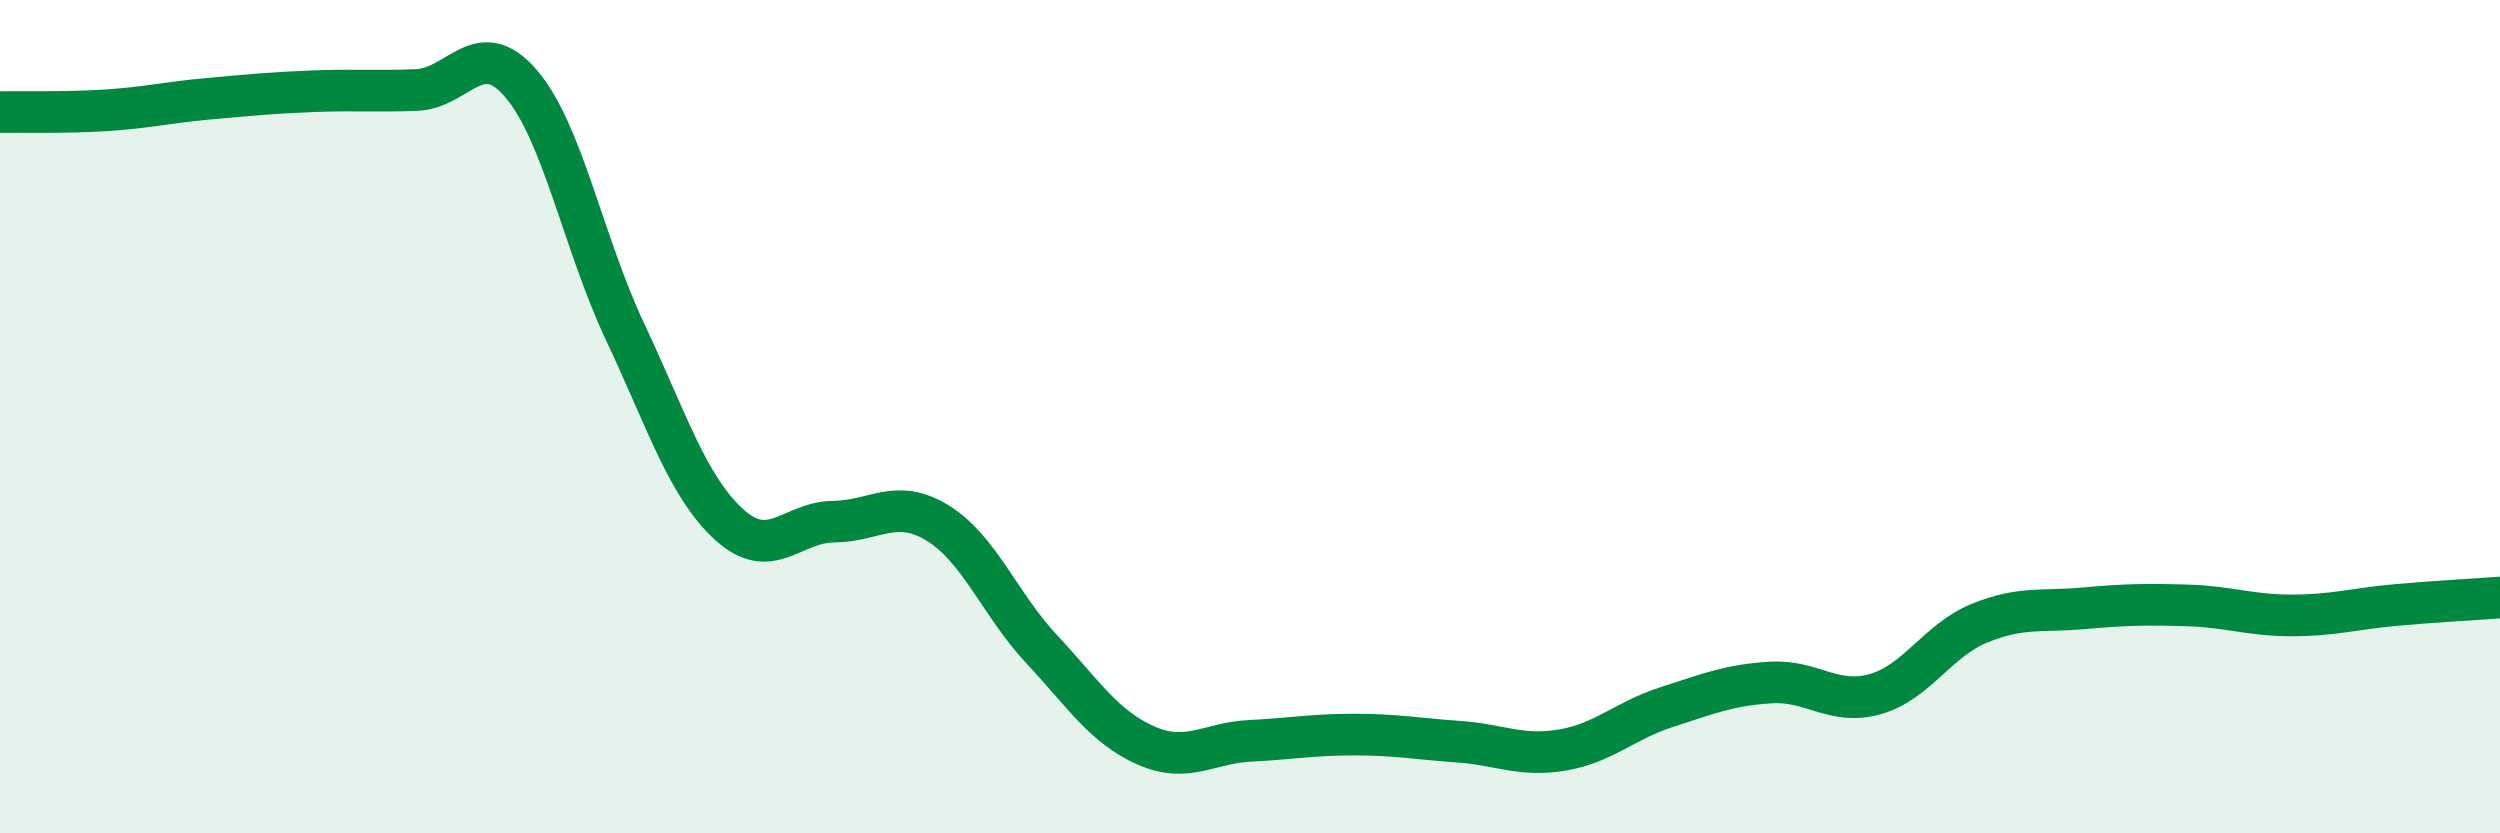
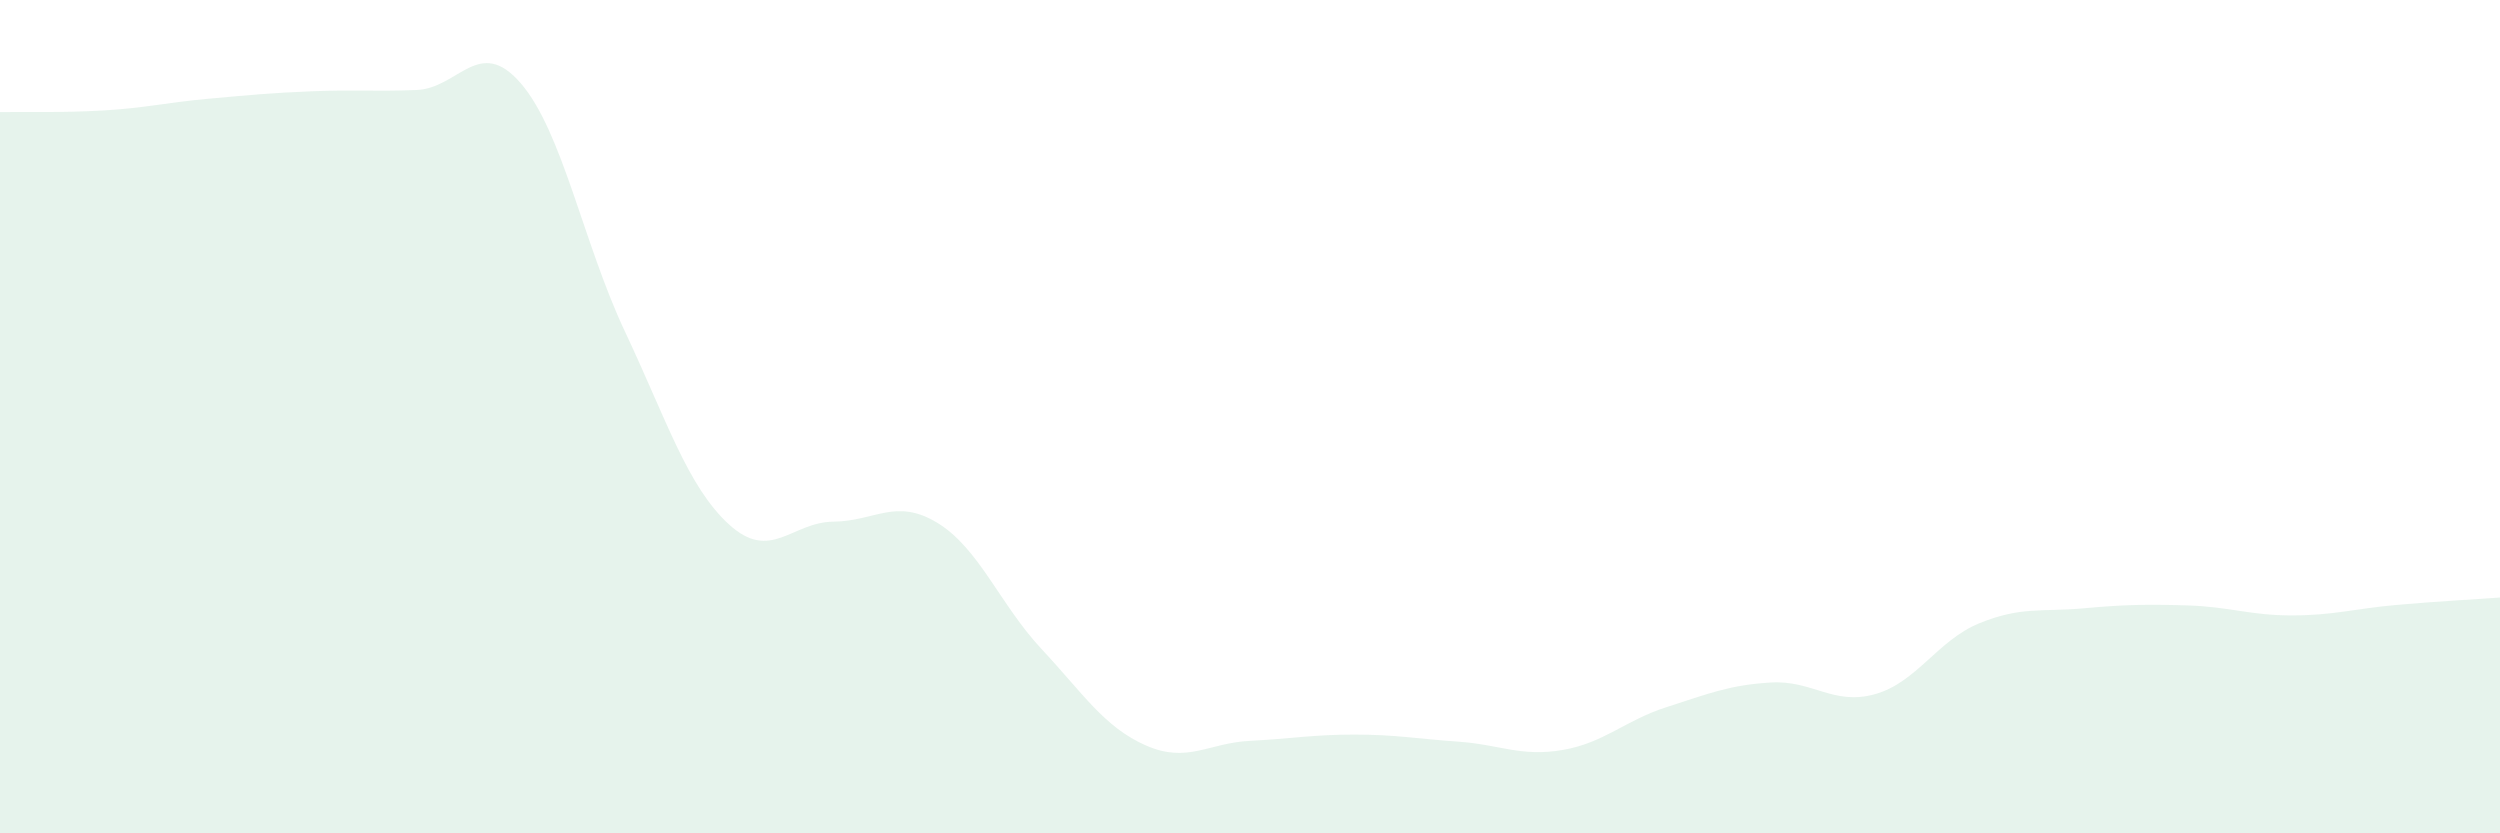
<svg xmlns="http://www.w3.org/2000/svg" width="60" height="20" viewBox="0 0 60 20">
  <path d="M 0,2.69 C 0.5,2.68 1.5,2.71 2.5,2.65 C 3.5,2.59 4,2.46 5,2.37 C 6,2.28 6.5,2.23 7.5,2.19 C 8.5,2.15 9,2.2 10,2.16 C 11,2.12 11.5,0.84 12.5,2 C 13.5,3.16 14,5.84 15,7.96 C 16,10.08 16.5,11.68 17.5,12.59 C 18.5,13.5 19,12.53 20,12.52 C 21,12.51 21.5,11.94 22.5,12.55 C 23.5,13.16 24,14.51 25,15.58 C 26,16.65 26.5,17.45 27.5,17.89 C 28.5,18.33 29,17.83 30,17.78 C 31,17.73 31.5,17.63 32.5,17.63 C 33.5,17.63 34,17.73 35,17.8 C 36,17.87 36.5,18.17 37.5,18 C 38.5,17.83 39,17.29 40,16.97 C 41,16.65 41.5,16.44 42.5,16.38 C 43.5,16.32 44,16.94 45,16.66 C 46,16.38 46.5,15.37 47.5,14.96 C 48.5,14.55 49,14.69 50,14.6 C 51,14.51 51.5,14.5 52.5,14.53 C 53.5,14.56 54,14.77 55,14.77 C 56,14.77 56.5,14.61 57.5,14.52 C 58.5,14.43 59.5,14.38 60,14.34L60 20L0 20Z" fill="#008740" opacity="0.1" stroke-linecap="round" stroke-linejoin="round" />
-   <path d="M 0,2.69 C 0.5,2.68 1.5,2.71 2.5,2.65 C 3.5,2.59 4,2.46 5,2.37 C 6,2.28 6.5,2.23 7.5,2.19 C 8.5,2.15 9,2.2 10,2.16 C 11,2.12 11.5,0.84 12.5,2 C 13.5,3.16 14,5.84 15,7.96 C 16,10.08 16.5,11.68 17.5,12.59 C 18.5,13.5 19,12.53 20,12.52 C 21,12.51 21.5,11.94 22.5,12.55 C 23.5,13.16 24,14.51 25,15.58 C 26,16.65 26.5,17.45 27.5,17.89 C 28.5,18.33 29,17.83 30,17.78 C 31,17.73 31.5,17.63 32.5,17.63 C 33.5,17.63 34,17.73 35,17.8 C 36,17.87 36.5,18.17 37.5,18 C 38.5,17.83 39,17.29 40,16.97 C 41,16.65 41.5,16.44 42.5,16.38 C 43.5,16.32 44,16.94 45,16.66 C 46,16.38 46.5,15.37 47.5,14.96 C 48.5,14.55 49,14.69 50,14.6 C 51,14.51 51.5,14.5 52.5,14.53 C 53.5,14.56 54,14.77 55,14.77 C 56,14.77 56.5,14.61 57.5,14.52 C 58.5,14.43 59.5,14.38 60,14.34" stroke="#008740" stroke-width="1" fill="none" stroke-linecap="round" stroke-linejoin="round" />
</svg>